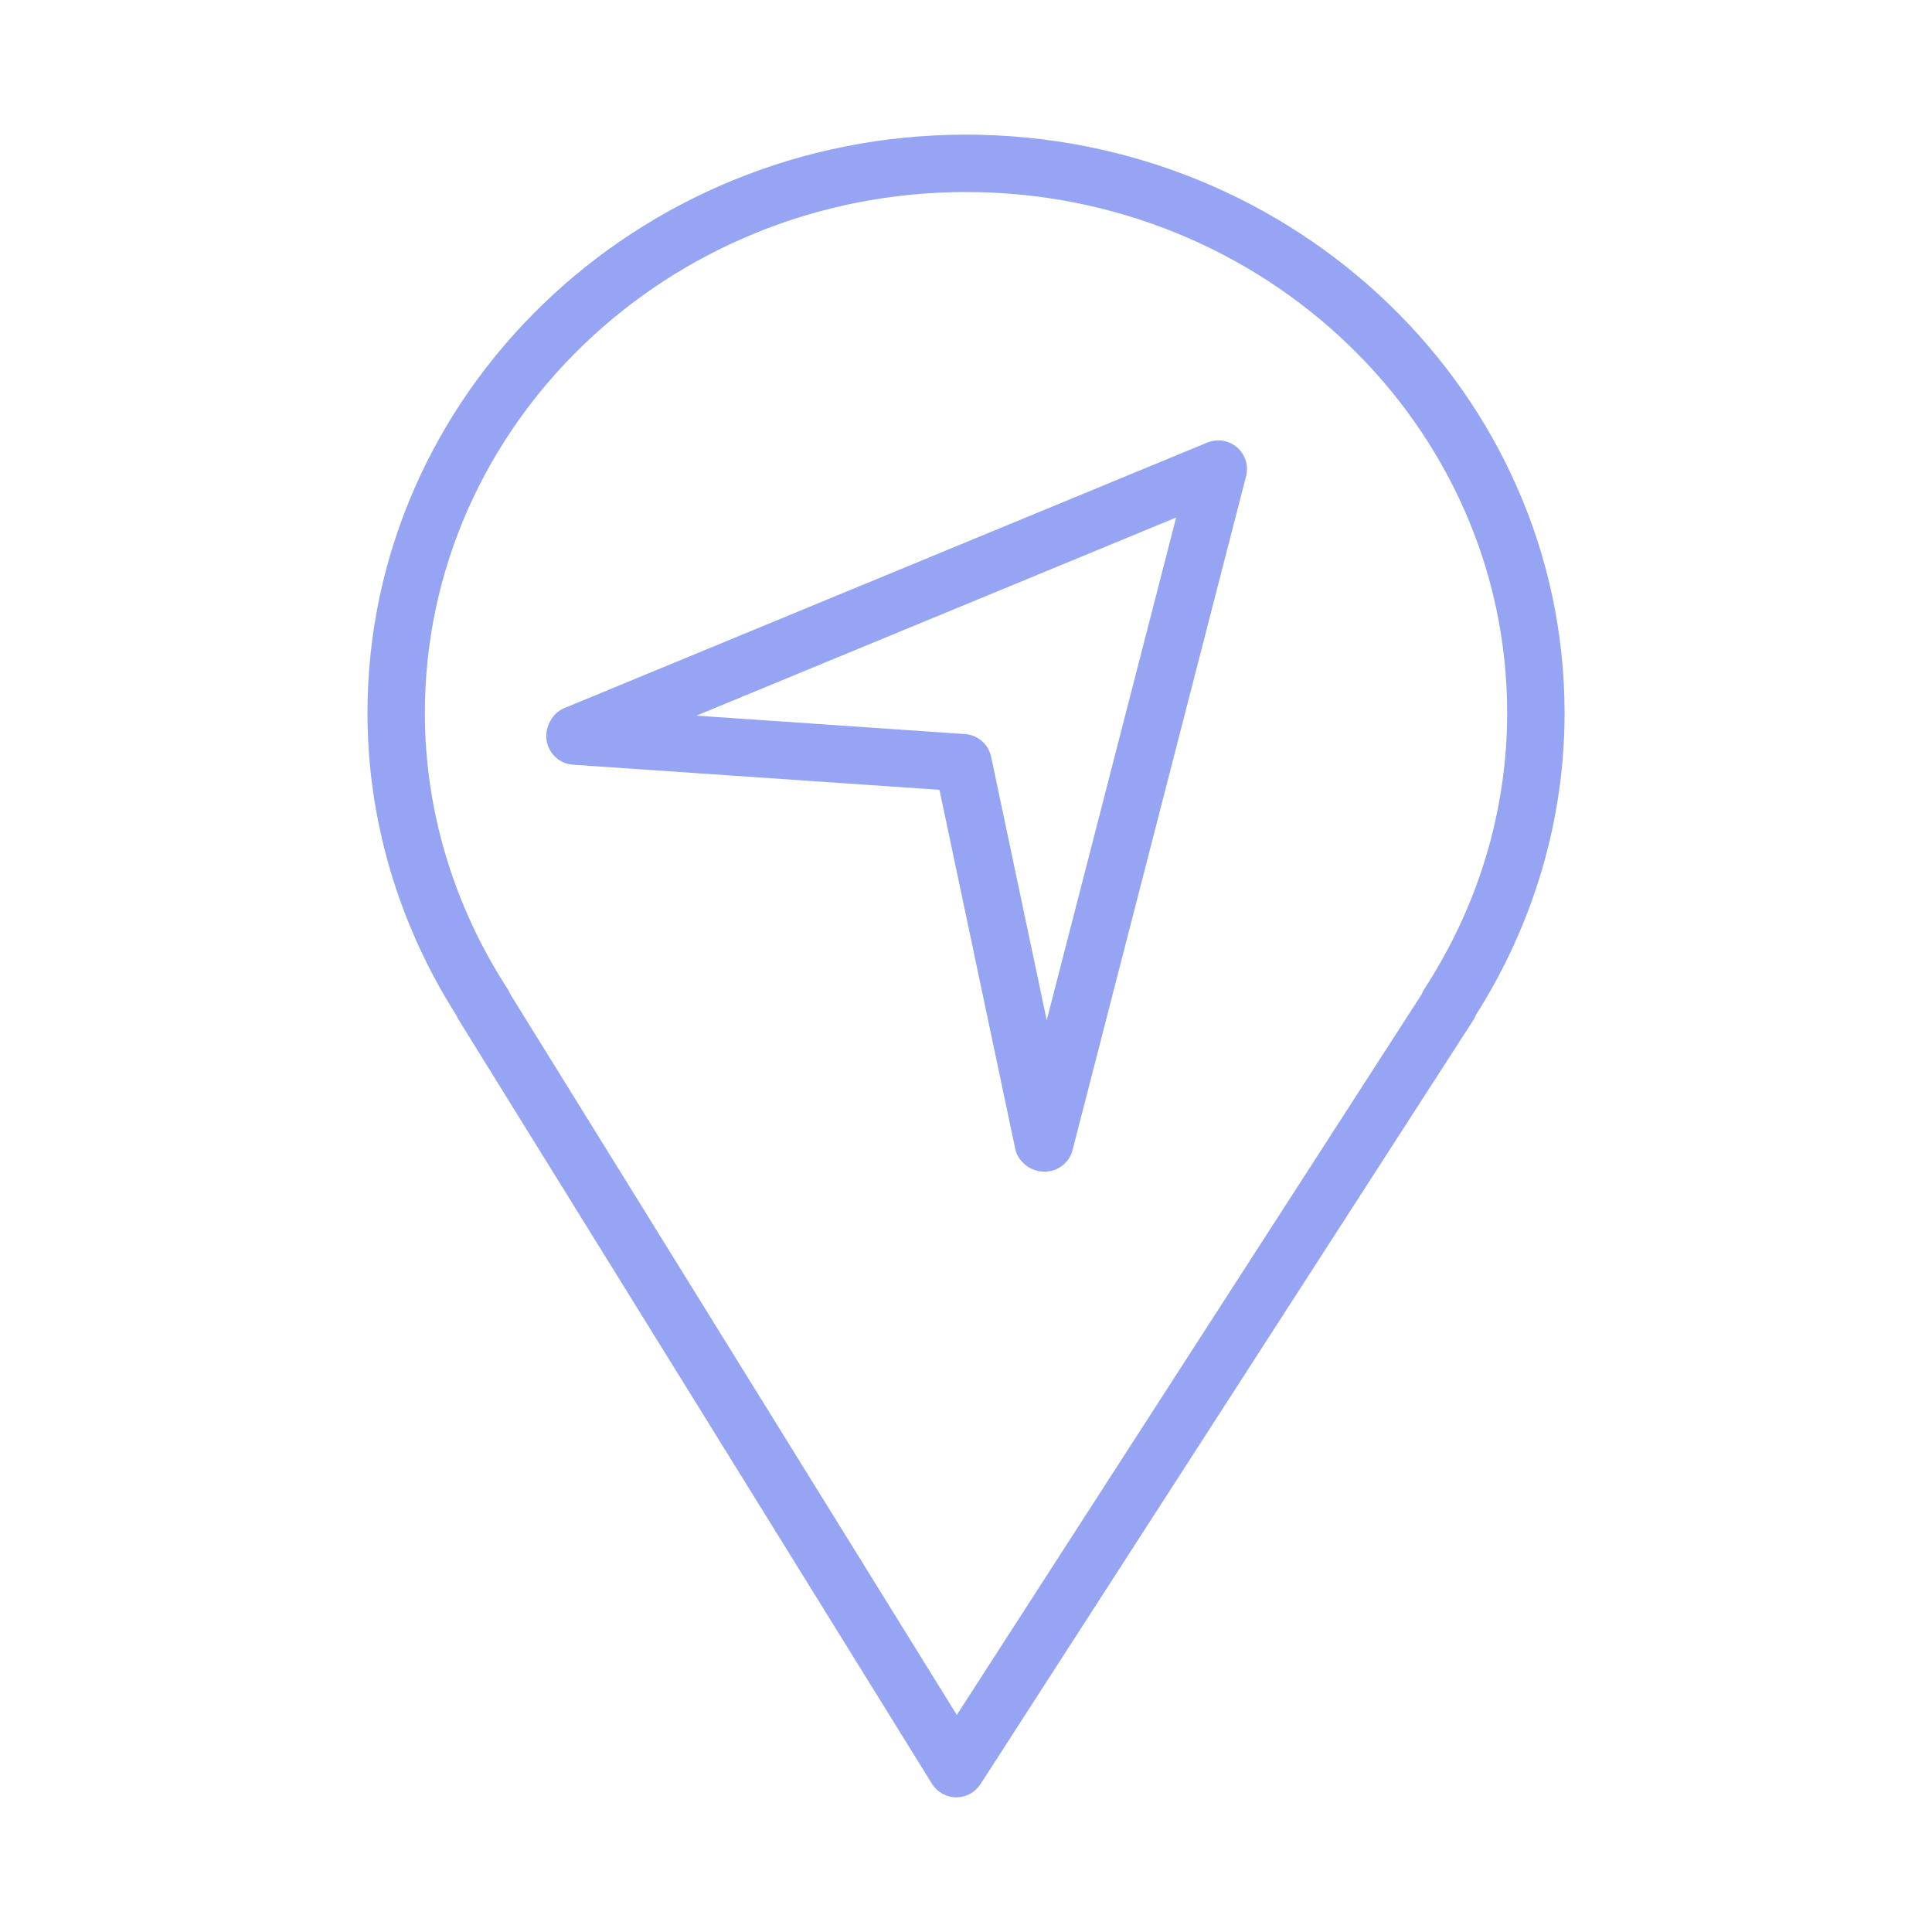
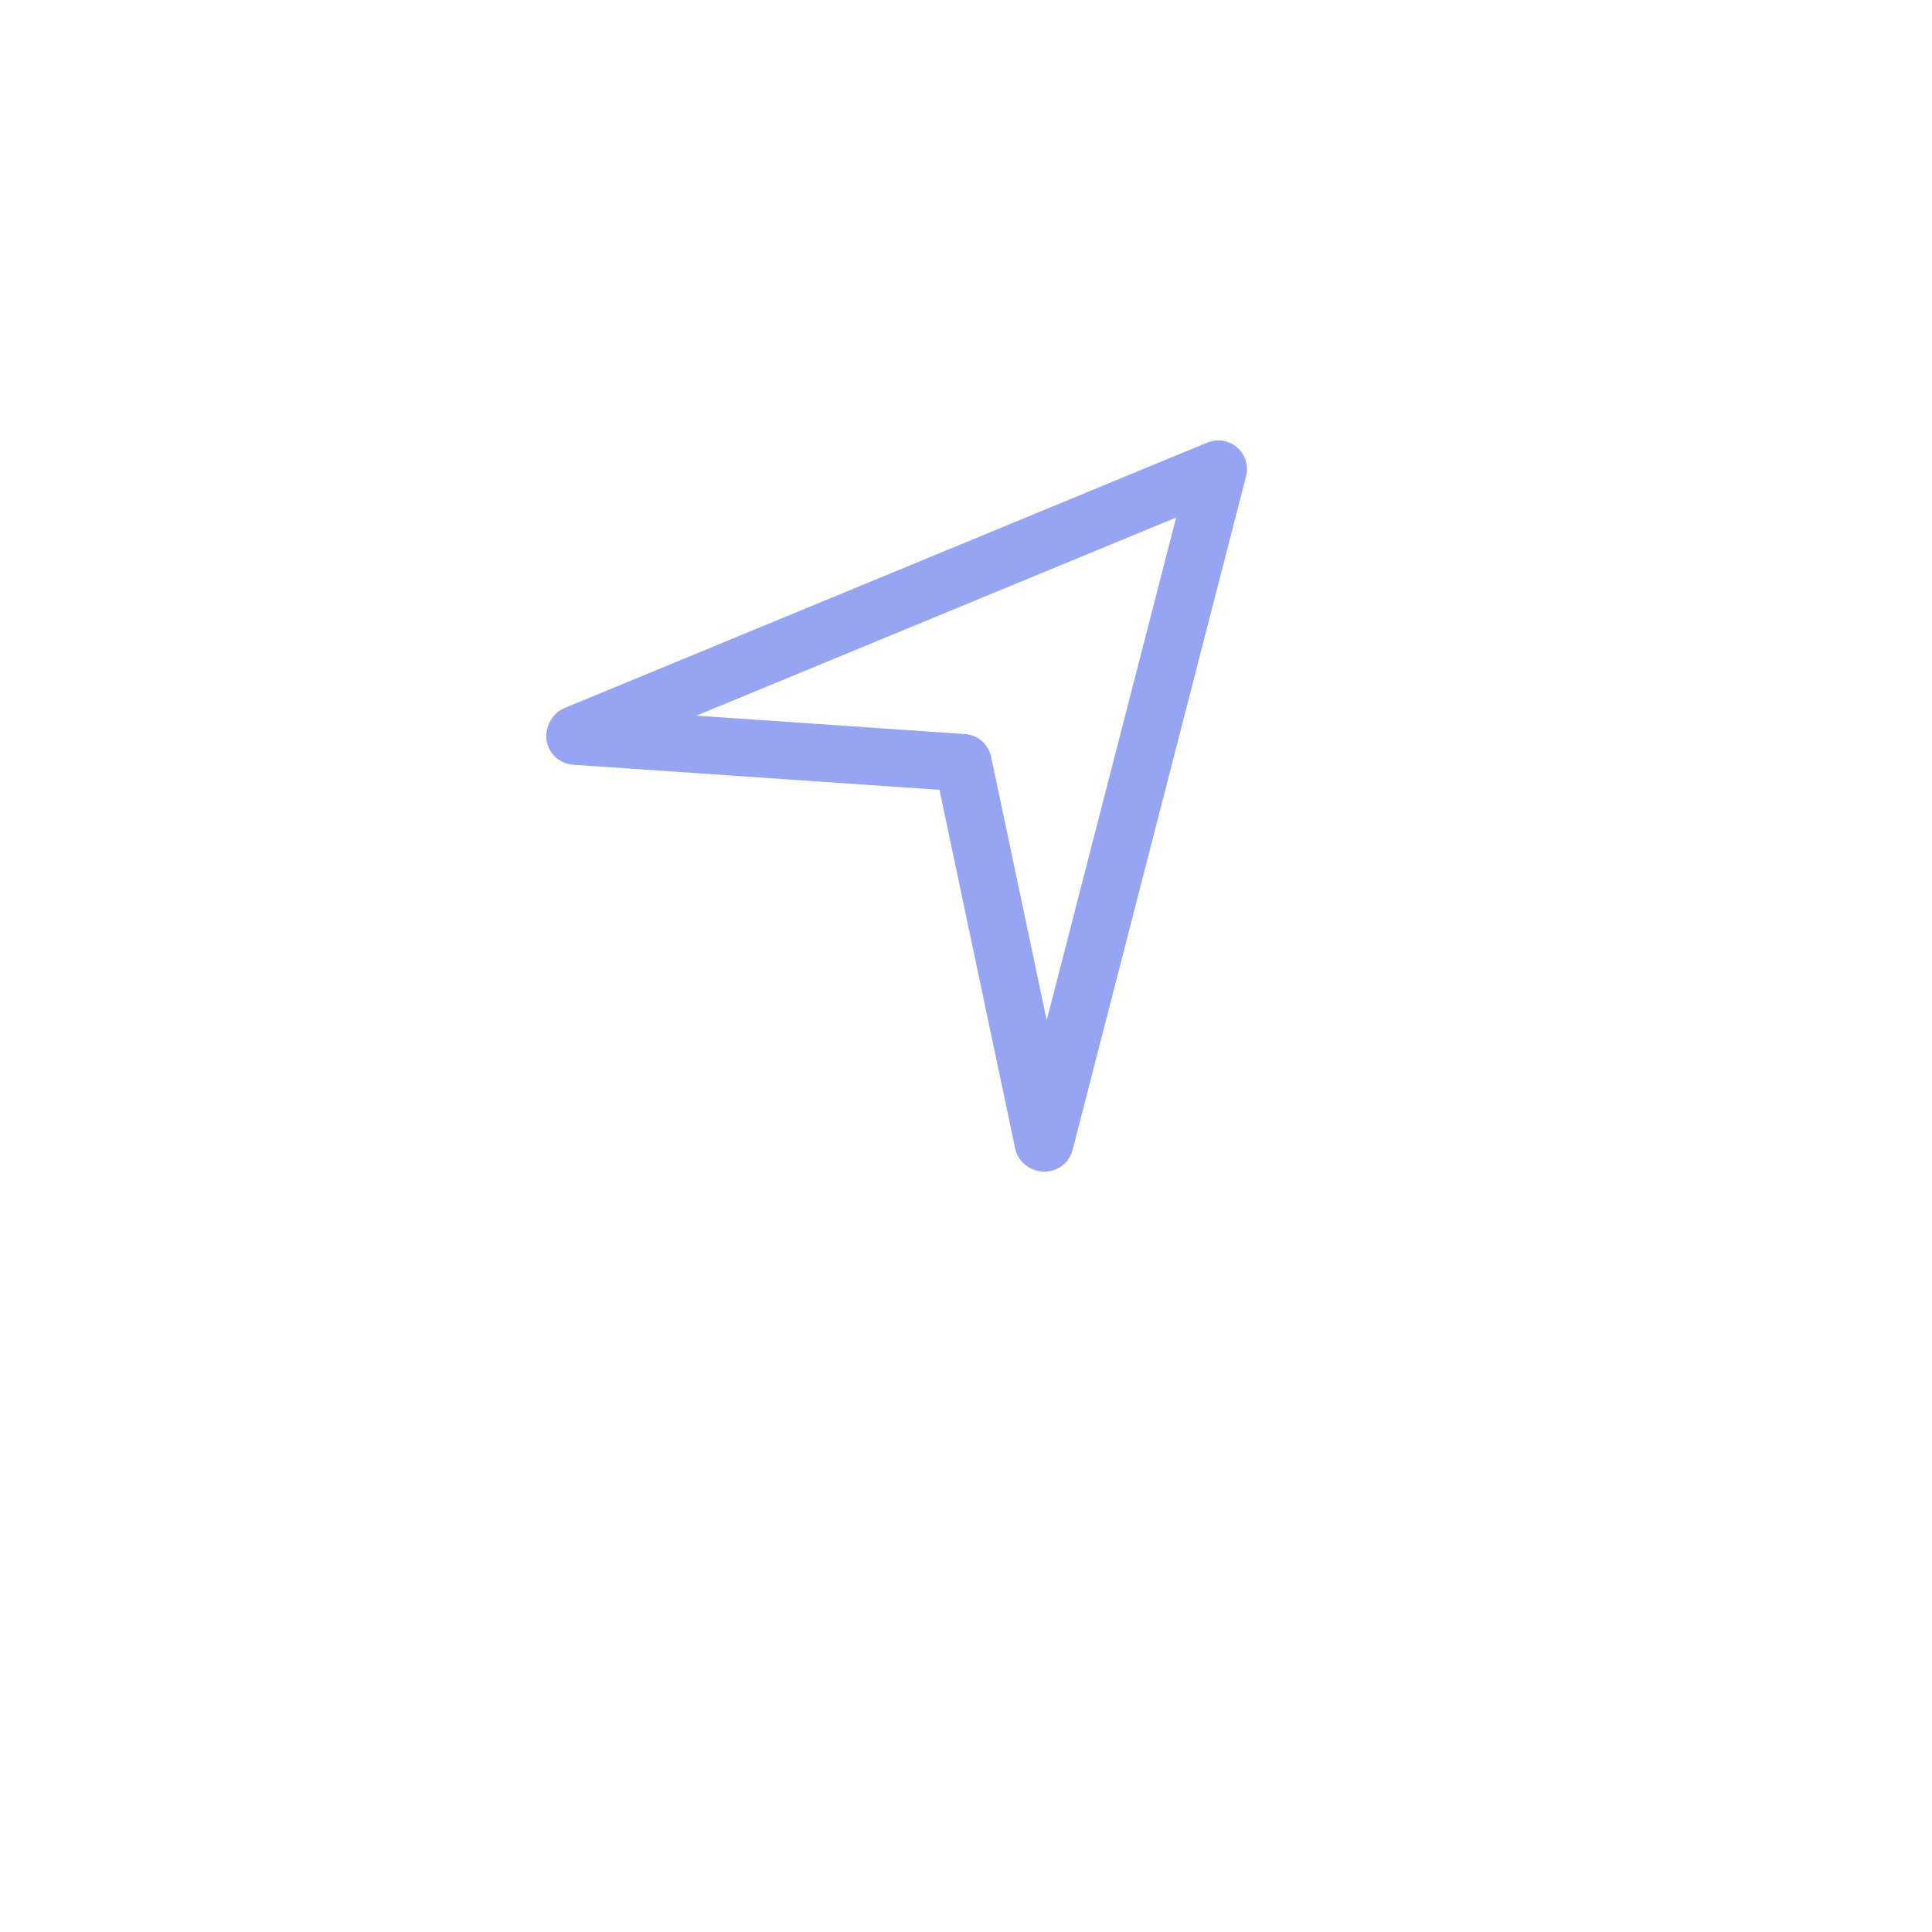
<svg xmlns="http://www.w3.org/2000/svg" width="101" height="101" viewBox="0 0 101 101" fill="none">
-   <path fill-rule="evenodd" clip-rule="evenodd" d="M50.496 7.039C33.246 7.039 19.211 20.603 19.211 37.275C19.211 42.837 20.819 48.298 23.864 53.09C23.895 53.167 23.933 53.241 23.978 53.313L48.72 93.25C48.991 93.688 49.467 93.955 49.981 93.96H49.995C50.246 93.96 50.493 93.897 50.713 93.777C50.933 93.657 51.12 93.484 51.256 93.273L77.017 53.336C77.074 53.248 77.12 53.155 77.155 53.06C80.19 48.282 81.792 42.831 81.792 37.275C81.791 20.603 67.751 7.039 50.496 7.039ZM74.459 51.705C74.402 51.792 74.355 51.885 74.319 51.983L50.02 89.653L26.681 51.979C26.644 51.883 26.597 51.792 26.541 51.706C23.708 47.342 22.211 42.352 22.211 37.275C22.211 22.257 34.899 10.039 50.496 10.039C66.098 10.039 78.791 22.257 78.791 37.275C78.791 42.358 77.293 47.348 74.459 51.705Z" fill="#95A5F3" />
  <path fill-rule="evenodd" clip-rule="evenodd" d="M63.115 23.136L29.492 37.022C28.978 37.234 28.617 37.785 28.565 38.338C28.526 38.741 28.652 39.142 28.915 39.451C29.177 39.76 29.552 39.95 29.956 39.977L49.113 41.29L53.078 60.075C53.161 60.468 53.434 60.804 53.773 61.02C54.127 61.233 54.549 61.301 54.952 61.211C55.22 61.15 55.467 61.016 55.664 60.824C55.861 60.632 56.002 60.389 56.071 60.123L65.141 24.897C65.211 24.627 65.204 24.343 65.121 24.077C65.038 23.811 64.883 23.573 64.673 23.39C64.462 23.207 64.205 23.086 63.93 23.041C63.655 22.997 63.373 23.029 63.115 23.136ZM54.72 53.333L51.813 39.562C51.746 39.243 51.576 38.954 51.33 38.74C51.083 38.526 50.774 38.398 50.448 38.375L36.406 37.412L61.486 27.055L54.72 53.333Z" fill="#95A5F3" />
</svg>